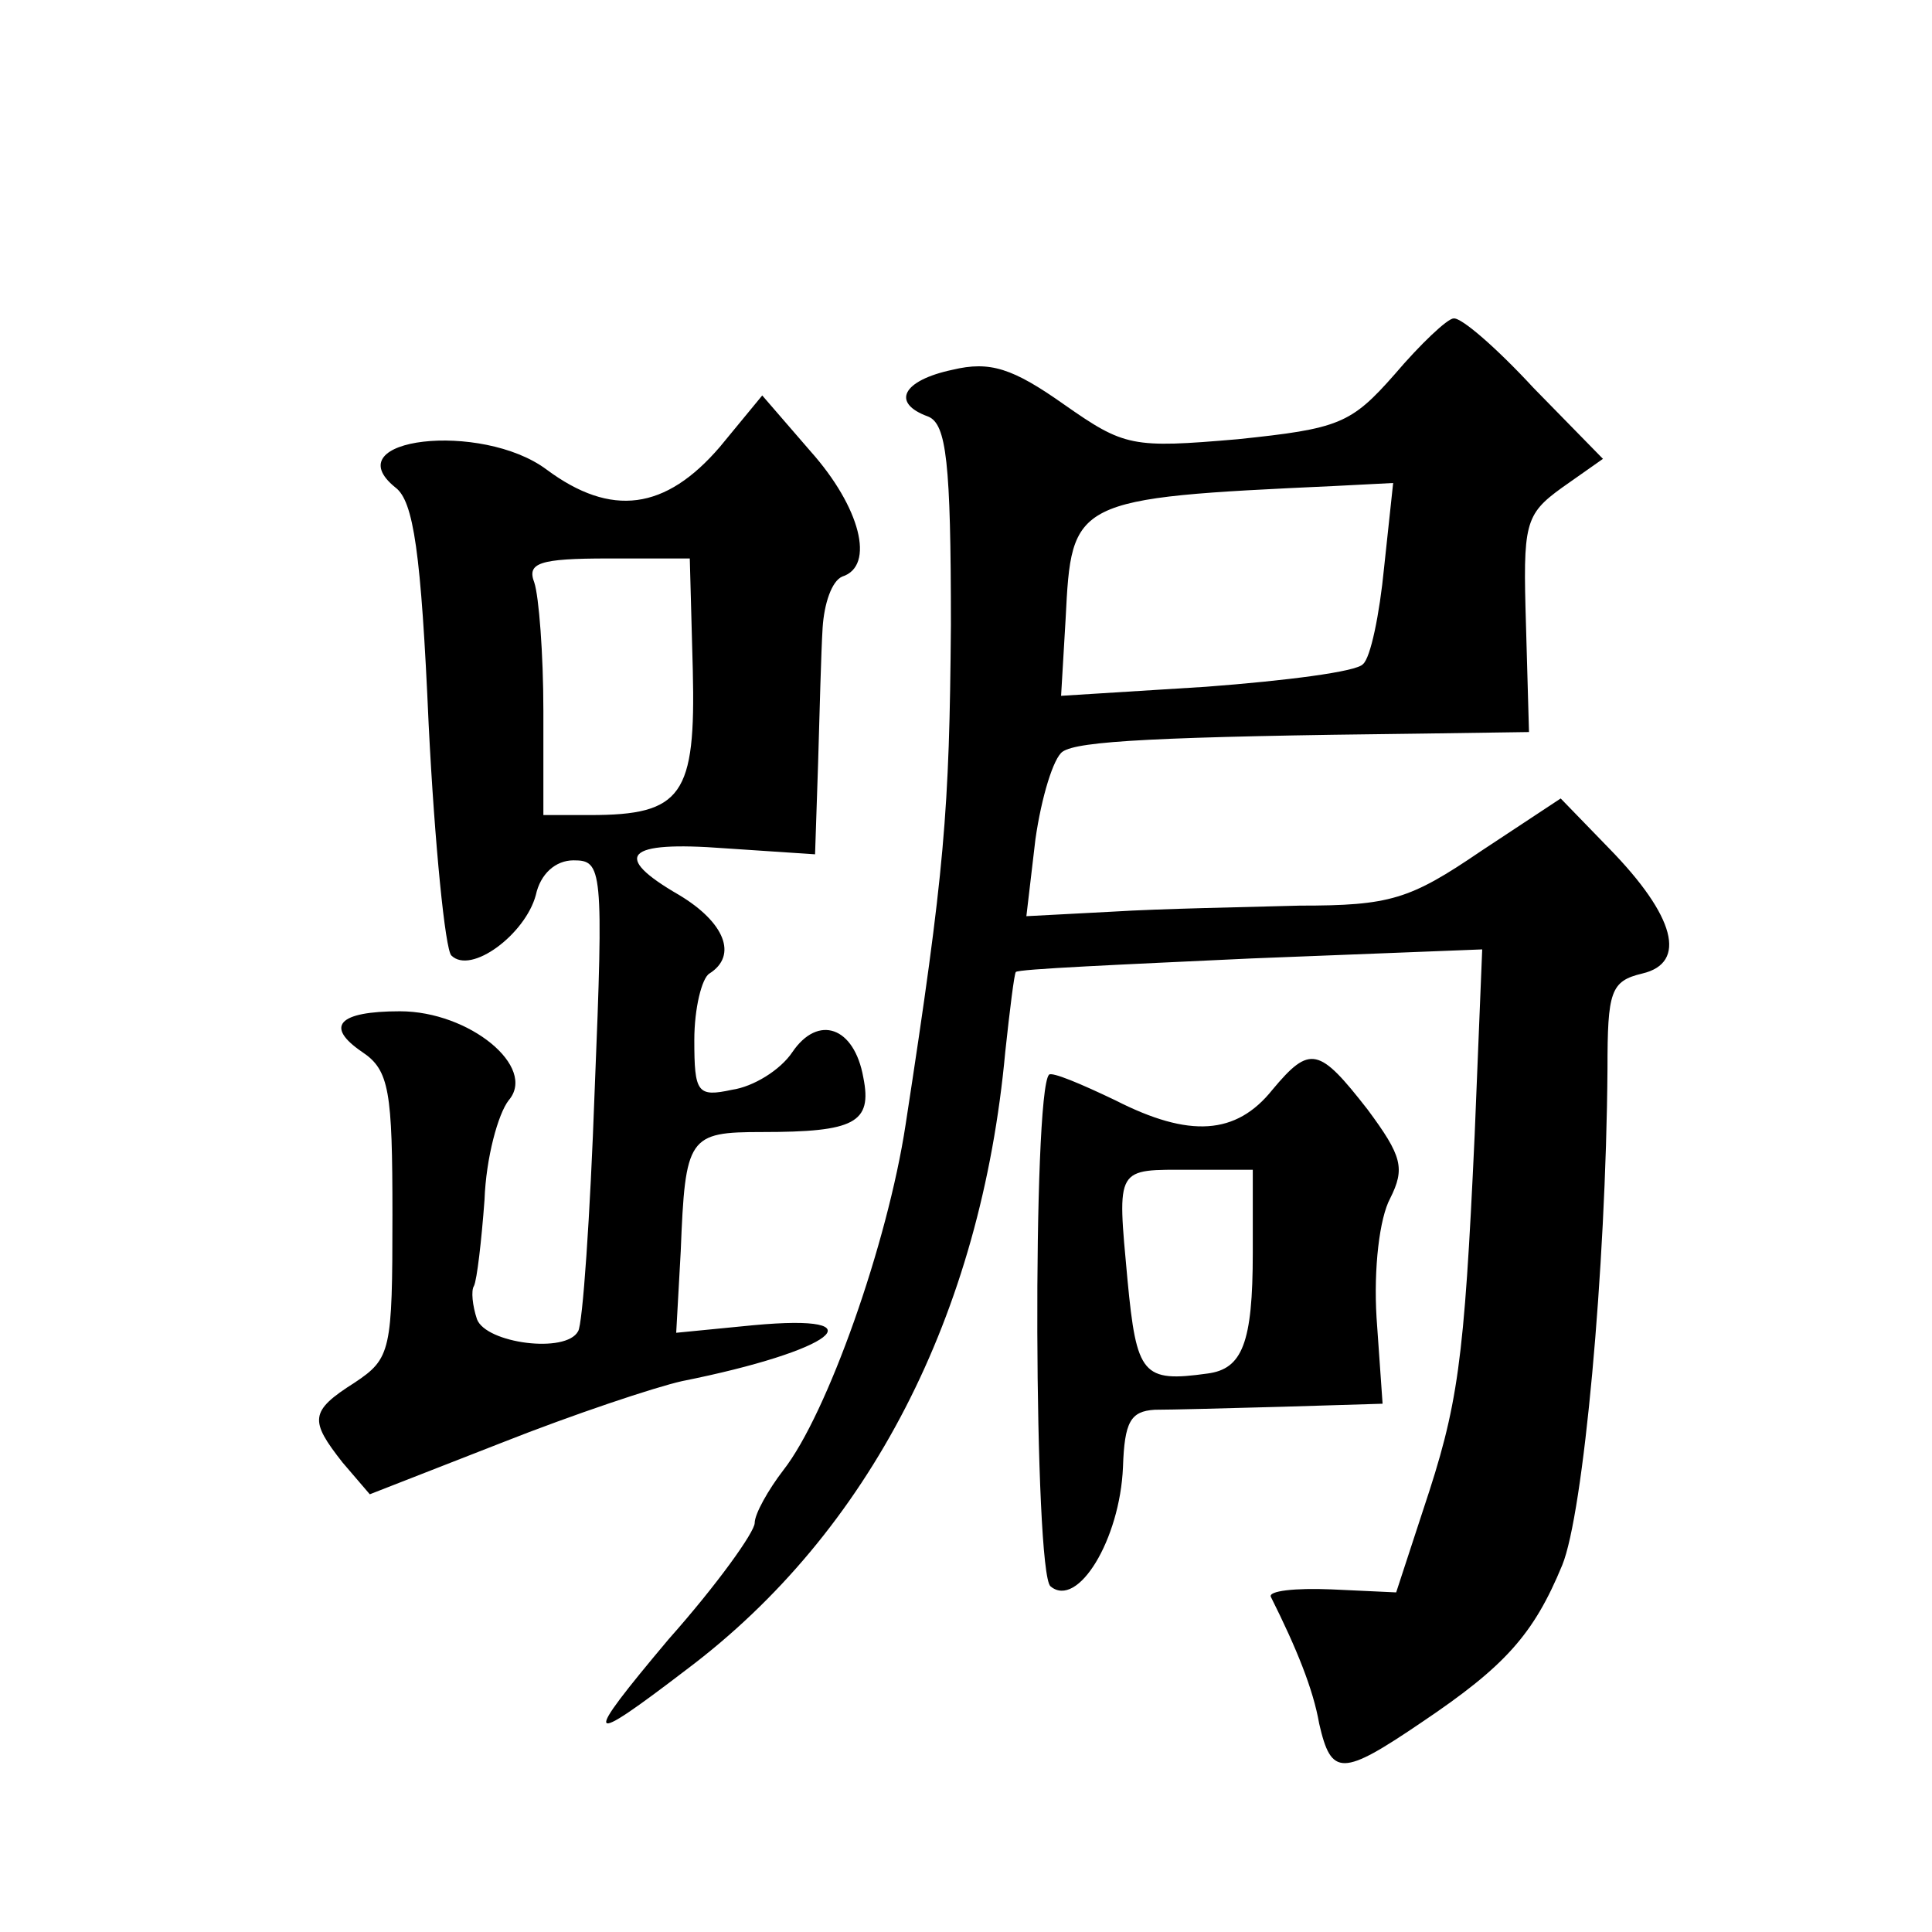
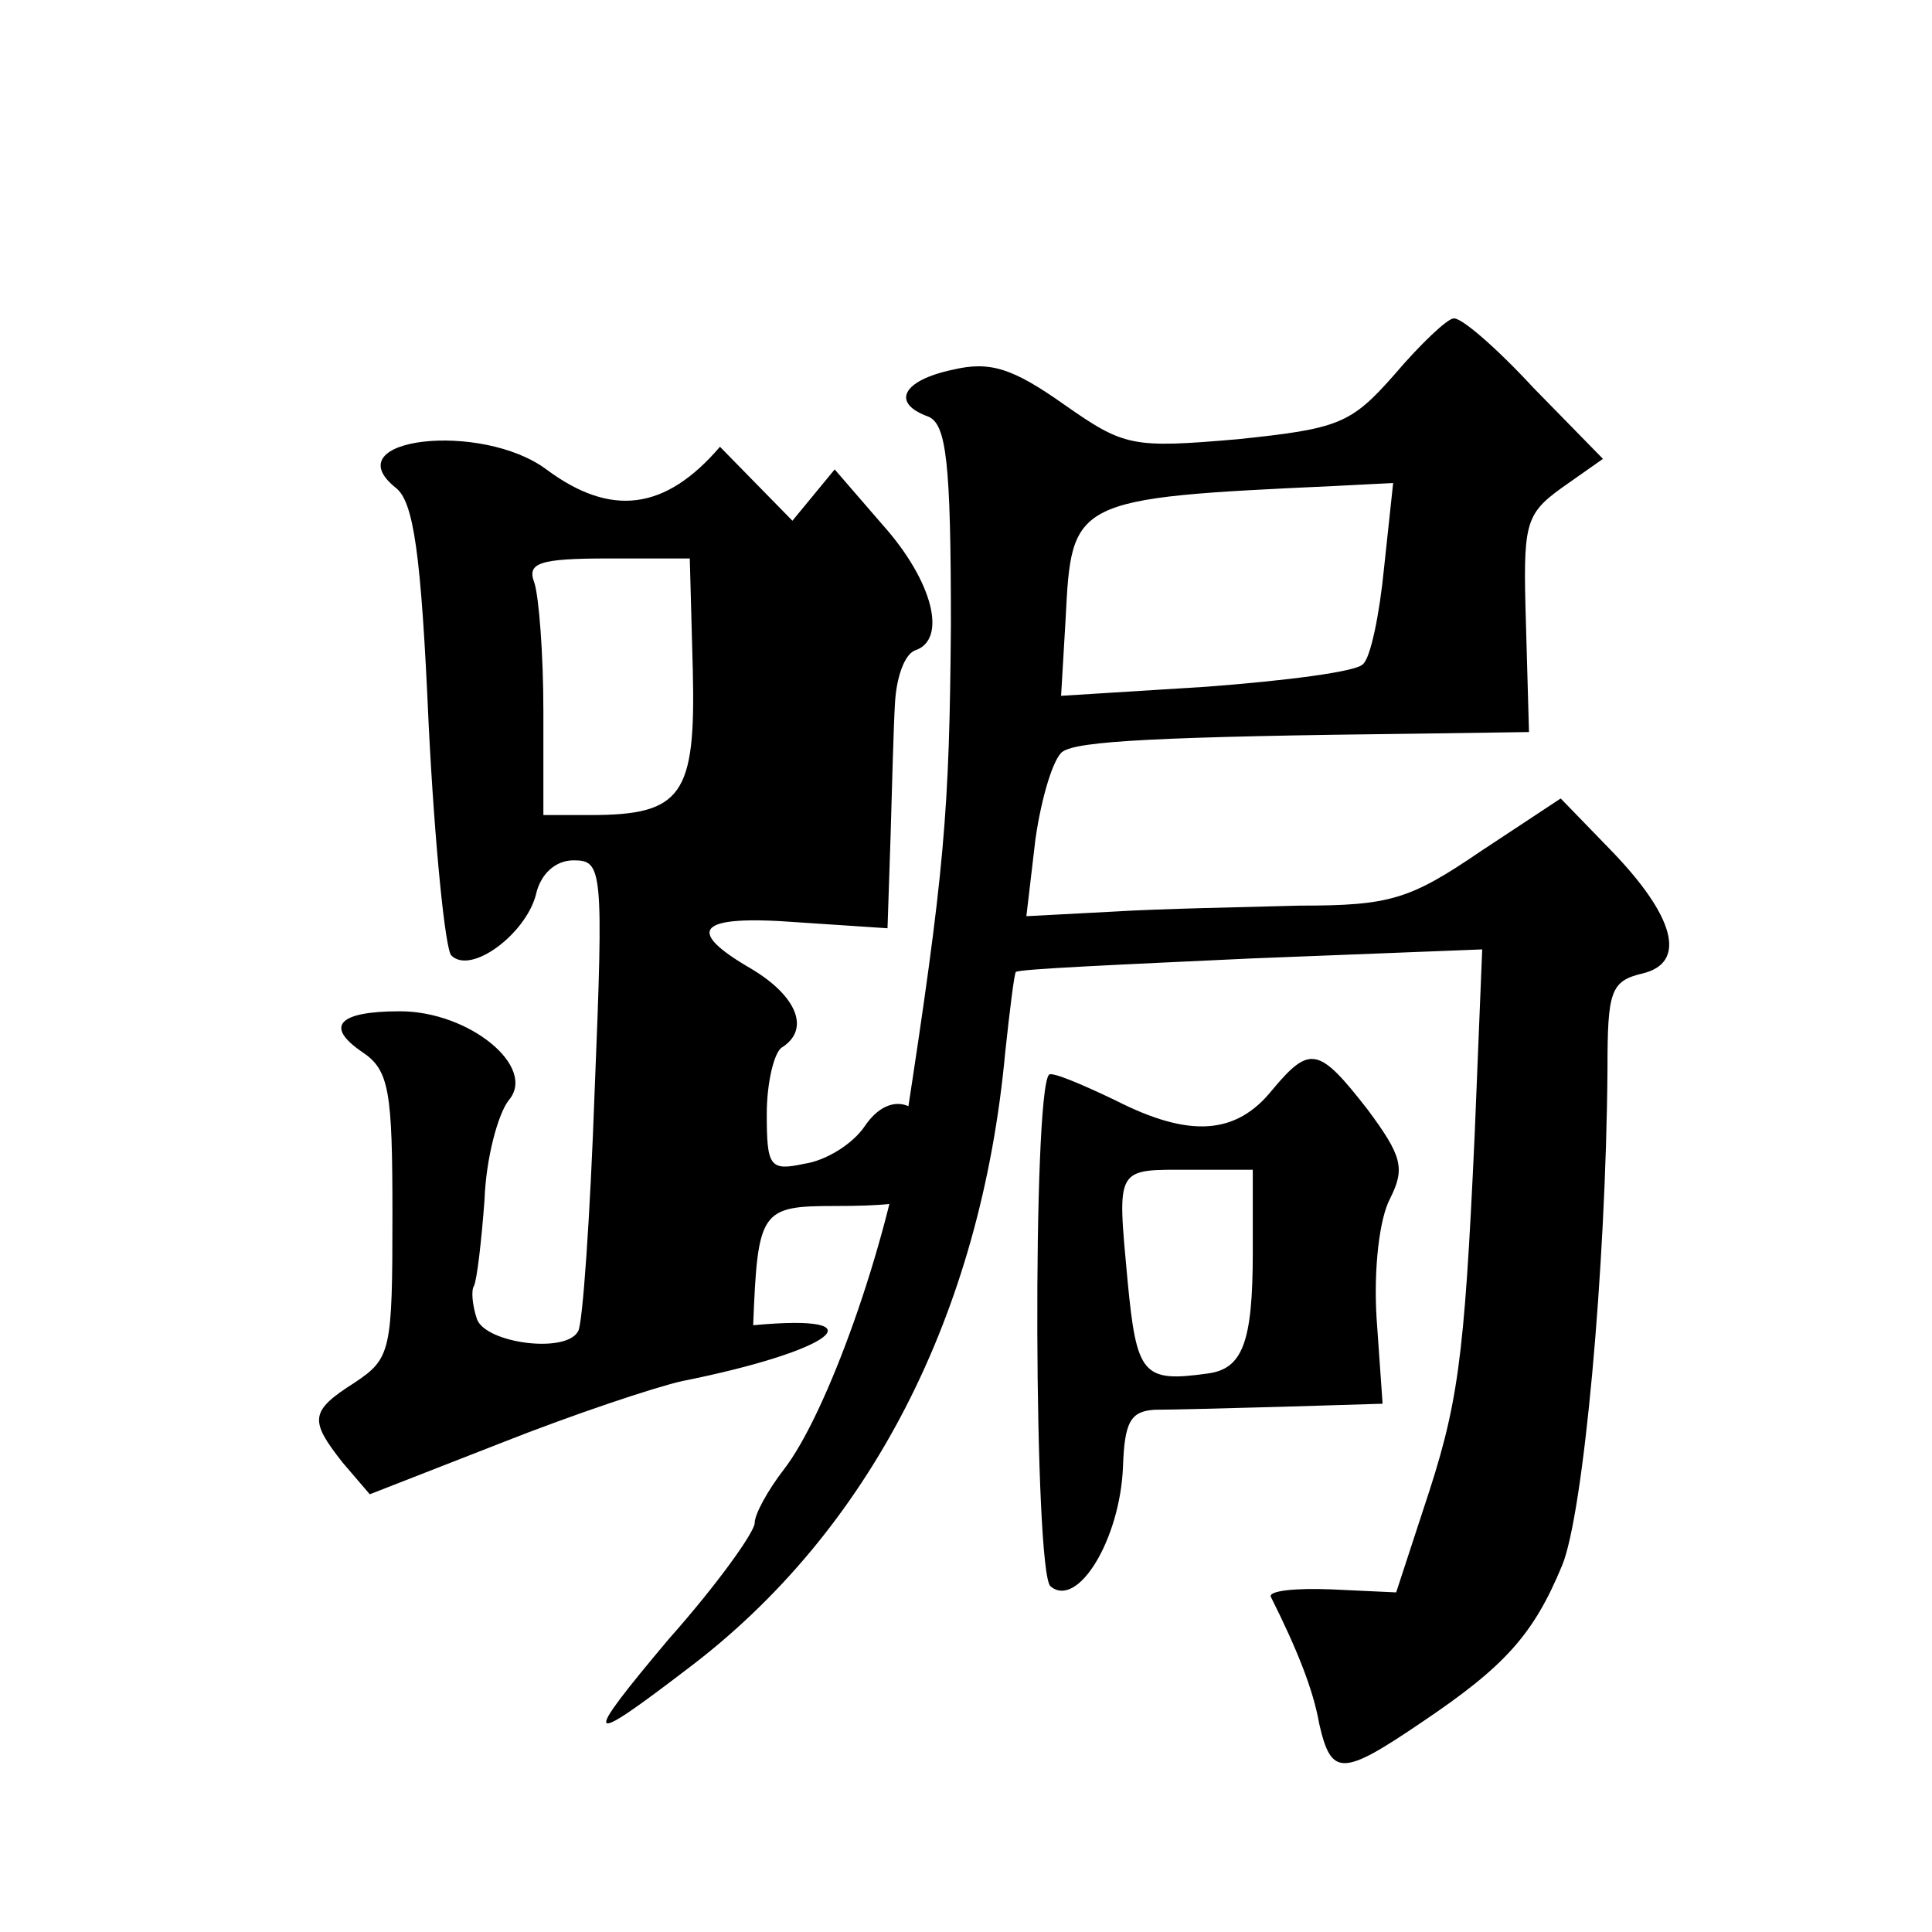
<svg xmlns="http://www.w3.org/2000/svg" version="1.0" width="128pt" height="128pt" viewBox="0 0 128 128" preserveAspectRatio="xMidYMid meet">
  <g transform="translate(0,128) scale(0.1,-0.1)" fill="#0" stroke="none">
-     <path d="M924 1032 c-29 -33 -37 -36 -104 -43 -70 -6 -75 -5 -115 23 -34 24 -49 29 -74 23 -33 -7 -41 -22 -16 -31 12 -5 15 -30 15 -138 -1 -124 -4 -162 -30 -331 -12 -79 -52 -192 -81 -229 -10 -13 -19 -29 -19 -35 0 -6 -25 -41 -57 -77 -58 -69 -56 -72 12 -20 121 91 195 235 211 409 3 28 6 52 7 53 1 2 71 5 156 9 l153 6 -5 -123 c-7 -152 -11 -179 -34 -248 l-18 -55 -43 2 c-24 1 -42 -1 -40 -5 17 -34 28 -61 32 -84 8 -35 15 -35 68 1 55 37 74 58 93 104 14 34 29 195 30 329 0 51 2 58 23 63 30 7 22 38 -22 83 l-32 33 -53 -35 c-47 -32 -60 -36 -120 -36 -36 -1 -92 -2 -124 -4 l-57 -3 6 51 c4 28 12 54 18 58 10 7 62 10 240 12 l69 1 -2 71 c-2 67 -1 73 24 91 l27 19 -46 47 c-24 26 -48 47 -53 46 -4 0 -22 -17 -39 -37z m-7 -128 c-3 -31 -9 -60 -14 -64 -4 -5 -51 -11 -104 -15 l-96 -6 3 51 c4 79 4 80 178 88 l39 2 -6 -56z M477 984 c-36 -42 -72 -47 -115 -15 -43 32 -141 21 -100 -12 12 -9 17 -43 22 -157 4 -80 11 -149 15 -153 13 -13 49 14 56 40 3 14 13 23 25 23 19 0 20 -5 14 -152 -3 -84 -8 -156 -11 -160 -8 -15 -61 -8 -67 8 -3 9 -4 19 -2 22 2 4 5 30 7 57 1 28 9 57 16 66 19 22 -26 59 -72 59 -41 0 -50 -10 -25 -27 18 -12 20 -26 20 -108 0 -90 -1 -95 -25 -111 -30 -19 -30 -25 -8 -53 l18 -21 87 34 c48 19 102 37 120 41 100 20 133 45 47 37 l-51 -5 3 54 c3 76 5 79 54 79 61 0 73 6 67 36 -6 34 -30 42 -47 17 -8 -12 -26 -23 -40 -25 -23 -5 -25 -2 -25 33 0 21 5 41 10 44 19 12 10 34 -20 52 -45 26 -36 36 30 31 l60 -4 2 60 c1 34 2 74 3 90 1 16 6 31 13 34 22 7 12 46 -21 83 l-32 37 -28 -34z m-18 -148 c2 -83 -7 -96 -68 -96 l-31 0 0 69 c0 38 -3 76 -6 85 -5 13 3 16 49 16 l54 0 2 -74z M843 558 c-24 -30 -55 -32 -104 -7 -23 11 -42 19 -44 17 -11 -12 -10 -330 1 -339 18 -15 46 31 48 79 1 30 5 37 21 38 11 0 49 1 85 2 l66 2 -4 57 c-2 33 2 66 9 79 10 20 8 28 -15 59 -32 41 -38 43 -63 13z m-13 -108 c0 -60 -7 -77 -30 -80 -43 -6 -47 -1 -53 62 -7 76 -8 73 42 73 l41 0 0 -55z" />
+     <path d="M924 1032 c-29 -33 -37 -36 -104 -43 -70 -6 -75 -5 -115 23 -34 24 -49 29 -74 23 -33 -7 -41 -22 -16 -31 12 -5 15 -30 15 -138 -1 -124 -4 -162 -30 -331 -12 -79 -52 -192 -81 -229 -10 -13 -19 -29 -19 -35 0 -6 -25 -41 -57 -77 -58 -69 -56 -72 12 -20 121 91 195 235 211 409 3 28 6 52 7 53 1 2 71 5 156 9 l153 6 -5 -123 c-7 -152 -11 -179 -34 -248 l-18 -55 -43 2 c-24 1 -42 -1 -40 -5 17 -34 28 -61 32 -84 8 -35 15 -35 68 1 55 37 74 58 93 104 14 34 29 195 30 329 0 51 2 58 23 63 30 7 22 38 -22 83 l-32 33 -53 -35 c-47 -32 -60 -36 -120 -36 -36 -1 -92 -2 -124 -4 l-57 -3 6 51 c4 28 12 54 18 58 10 7 62 10 240 12 l69 1 -2 71 c-2 67 -1 73 24 91 l27 19 -46 47 c-24 26 -48 47 -53 46 -4 0 -22 -17 -39 -37z m-7 -128 c-3 -31 -9 -60 -14 -64 -4 -5 -51 -11 -104 -15 l-96 -6 3 51 c4 79 4 80 178 88 l39 2 -6 -56z M477 984 c-36 -42 -72 -47 -115 -15 -43 32 -141 21 -100 -12 12 -9 17 -43 22 -157 4 -80 11 -149 15 -153 13 -13 49 14 56 40 3 14 13 23 25 23 19 0 20 -5 14 -152 -3 -84 -8 -156 -11 -160 -8 -15 -61 -8 -67 8 -3 9 -4 19 -2 22 2 4 5 30 7 57 1 28 9 57 16 66 19 22 -26 59 -72 59 -41 0 -50 -10 -25 -27 18 -12 20 -26 20 -108 0 -90 -1 -95 -25 -111 -30 -19 -30 -25 -8 -53 l18 -21 87 34 c48 19 102 37 120 41 100 20 133 45 47 37 c3 76 5 79 54 79 61 0 73 6 67 36 -6 34 -30 42 -47 17 -8 -12 -26 -23 -40 -25 -23 -5 -25 -2 -25 33 0 21 5 41 10 44 19 12 10 34 -20 52 -45 26 -36 36 30 31 l60 -4 2 60 c1 34 2 74 3 90 1 16 6 31 13 34 22 7 12 46 -21 83 l-32 37 -28 -34z m-18 -148 c2 -83 -7 -96 -68 -96 l-31 0 0 69 c0 38 -3 76 -6 85 -5 13 3 16 49 16 l54 0 2 -74z M843 558 c-24 -30 -55 -32 -104 -7 -23 11 -42 19 -44 17 -11 -12 -10 -330 1 -339 18 -15 46 31 48 79 1 30 5 37 21 38 11 0 49 1 85 2 l66 2 -4 57 c-2 33 2 66 9 79 10 20 8 28 -15 59 -32 41 -38 43 -63 13z m-13 -108 c0 -60 -7 -77 -30 -80 -43 -6 -47 -1 -53 62 -7 76 -8 73 42 73 l41 0 0 -55z" />
  </g>
</svg>